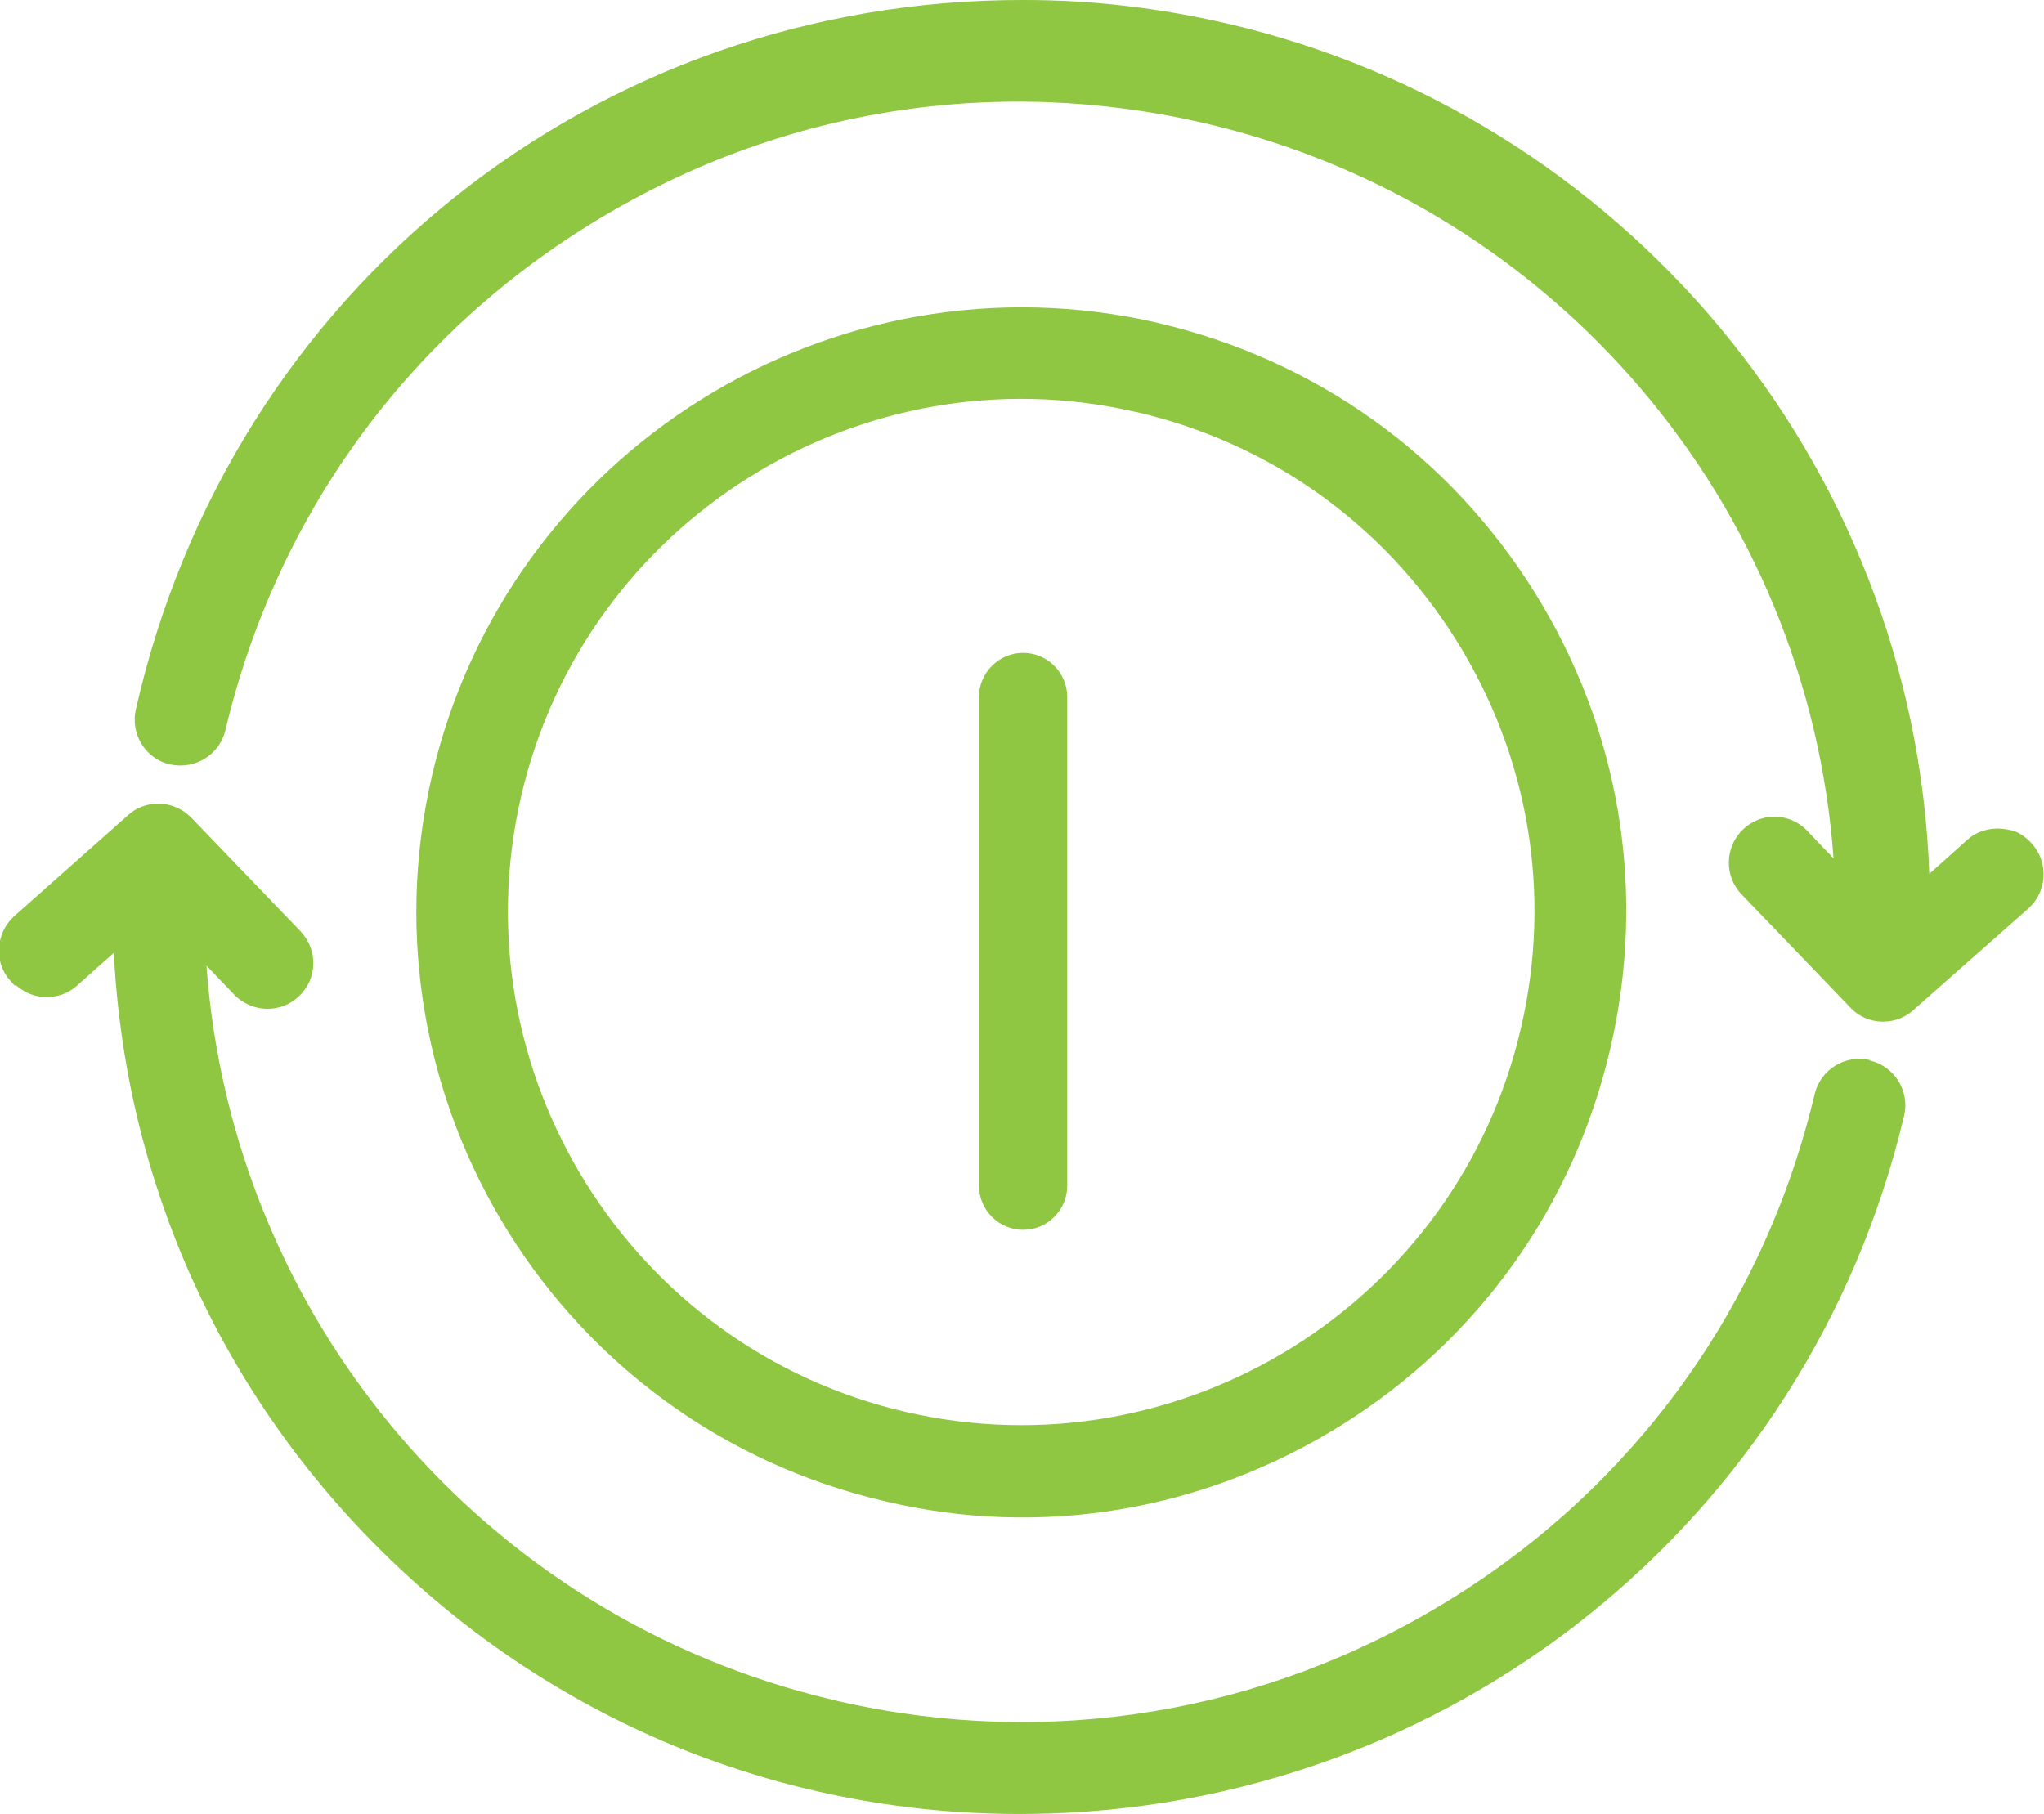
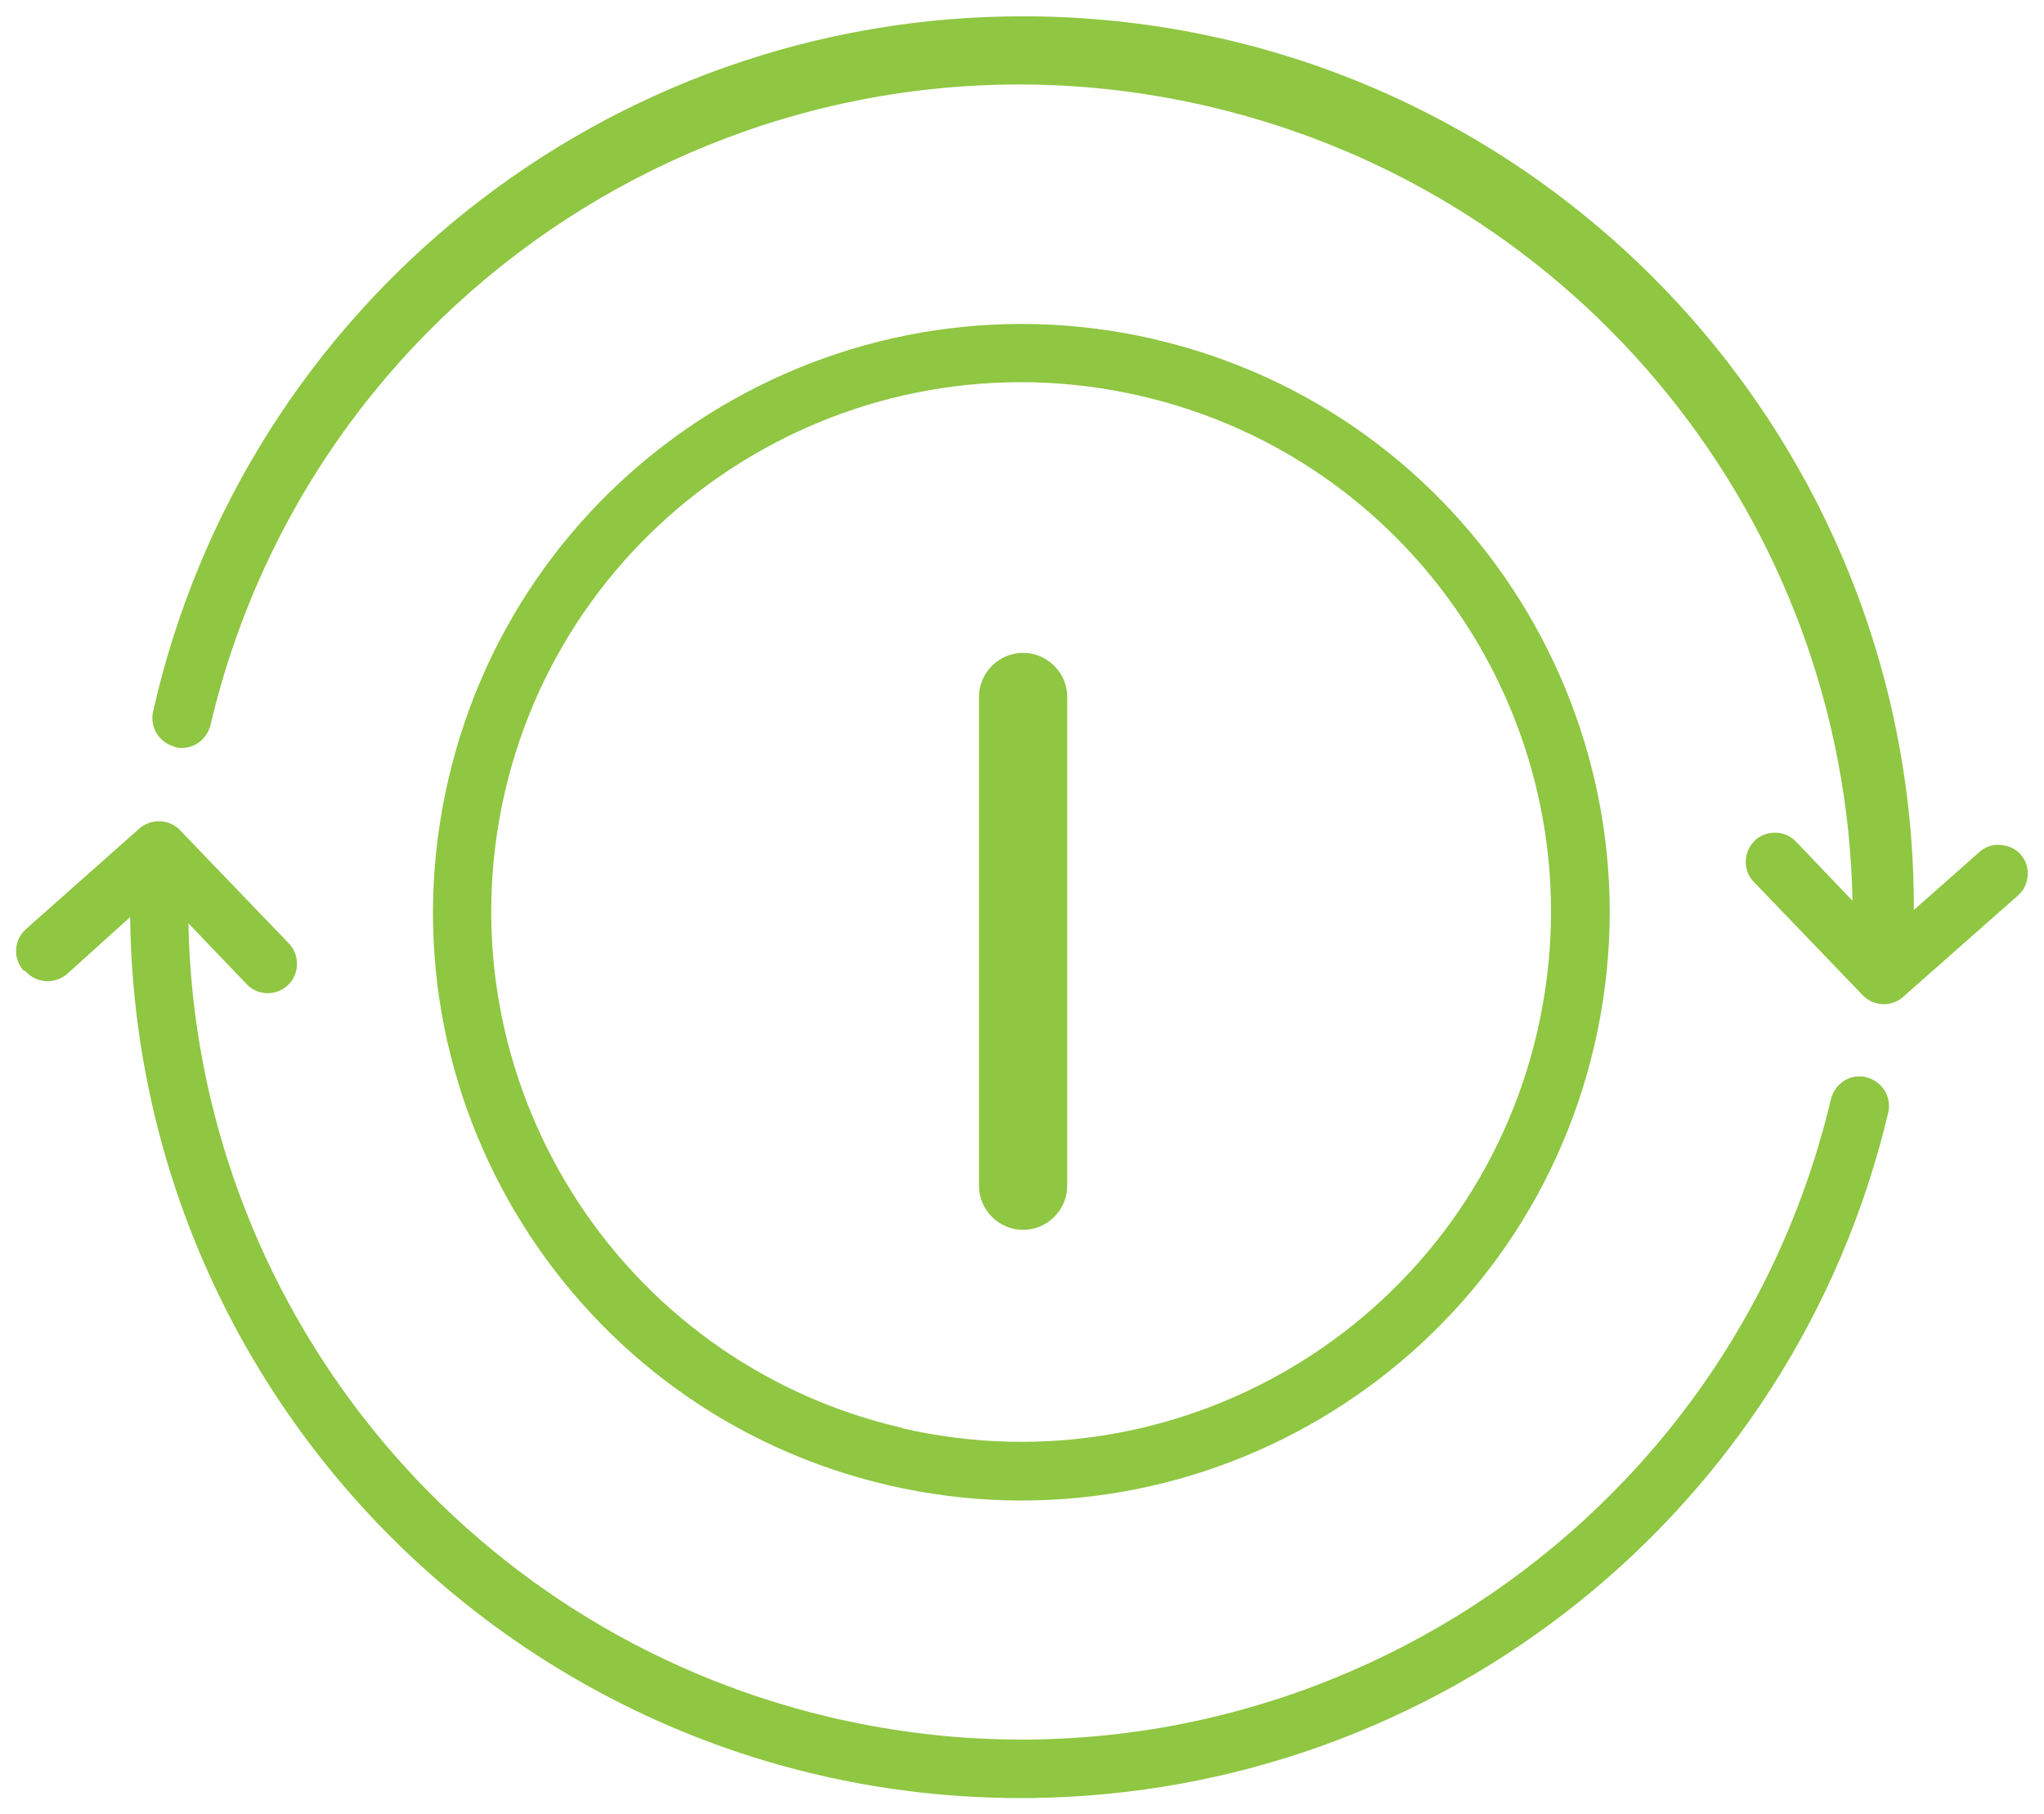
<svg xmlns="http://www.w3.org/2000/svg" id="uuid-79c52e87-796b-49a9-bbfa-e6cbe7544f96" data-name="Layer 2" width="46.33" height="41.13" viewBox="0 0 46.33 41.13">
  <defs>
    <style>
      .uuid-af8d9c4c-0057-4247-ae81-1a167e34a474 {
        fill: #8fc642;
      }
    </style>
  </defs>
  <g id="uuid-b7a6bb7c-a447-4748-9cce-9e77d5e1d0c6" data-name="Layer 1">
    <g>
      <g>
        <path class="uuid-af8d9c4c-0057-4247-ae81-1a167e34a474" d="m26.16,7.69c7.17,1.66,11.64,8.83,9.98,16-1.66,7.17-8.83,11.64-16,9.98-7.17-1.66-11.64-8.82-9.98-15.99,1.66-7.18,8.83-11.65,16.01-9.99Zm-5.7,24.69c6.46,1.48,12.91-2.55,14.39-9.02s-2.55-12.91-9.02-14.39c-6.46-1.48-12.9,2.55-14.39,9-1.48,6.47,2.55,12.91,9.01,14.4ZM.58,22.02c.24.27.66.3.94.06,0,0,0,0,0,0l1.43-1.29c.13,11.16,9.27,20.1,20.43,19.97,9.27-.11,17.28-6.51,19.42-15.54.08-.36-.14-.71-.5-.8s-.71.14-.8.5c-2.41,10.14-12.58,16.41-22.72,14-8.37-1.99-14.34-9.39-14.51-17.99l1.32,1.38c.25.27.68.27.94.02s.27-.68.02-.94l-2.47-2.57c-.25-.26-.66-.27-.93-.03l-2.57,2.28c-.27.25-.29.67-.04.94h.03Zm3.39-5.08c.36.08.71-.14.8-.5C7.16,6.3,17.33.02,27.47,2.43c8.38,1.99,14.35,9.39,14.52,17.99l-1.3-1.36c-.26-.25-.67-.24-.92,0-.26.26-.27.68-.01.94l2.47,2.57c.26.26.68.26.94,0,0,0,0,0,0,0l2.57-2.27c.27-.24.3-.66.06-.93-.09-.1-.21-.17-.35-.2-.21-.05-.43,0-.59.15l-1.48,1.31c.03-11.16-8.98-20.23-20.14-20.26-9.47-.03-17.69,6.53-19.77,15.76-.08.36.14.71.5.8Z" />
-         <path class="uuid-af8d9c4c-0057-4247-ae81-1a167e34a474" d="m27.8.53c8.89,2.05,15.59,9.87,15.93,19.28l.86-.77c.25-.23.61-.3.93-.23.2.02.4.16.54.32.38.43.34,1.09-.09,1.47l-2.57,2.27c-.18.18-.44.29-.72.29-.28,0-.54-.11-.73-.31l-2.47-2.57c-.4-.41-.39-1.07.02-1.47.4-.39,1.03-.4,1.44,0l.62.65c-.58-8.01-6.29-14.78-14.18-16.65-4.83-1.14-9.77-.34-13.98,2.26-4.21,2.59-7.15,6.67-8.29,11.48-.13.56-.69.9-1.25.78s-.91-.69-.78-1.25C5.23,6.57,13.51-.03,23.23,0c1.57,0,3.1.19,4.57.53Zm15.19,20.95v-.84c.02-5.3-2.03-10.28-5.76-14.04-3.73-3.76-8.71-5.83-14-5.85-9.36-.03-17.34,6.33-19.4,15.47-.04.16.06.31.22.35s.31-.06.35-.22c1.19-5,4.25-9.25,8.62-11.95,4.34-2.68,9.46-3.52,14.43-2.37.04,0,.08.02.11.03,8.54,2.02,14.63,9.57,14.8,18.35l.02.96-1.97-2.05c-.1-.1-.28-.1-.39.01-.11.11-.12.29,0,.41l2.47,2.57c.11.11.29.11.4,0l2.58-2.28c.12-.1.13-.29.02-.41-.04-.04-.07-.04-.15-.08h0c-.1-.02-.19,0-.26.06l-2.1,1.87ZM26.24,7.32h0c3.57.83,6.6,2.99,8.54,6.1s2.55,6.78,1.72,10.35c-.83,3.57-2.99,6.6-6.1,8.54-3.11,1.94-6.8,2.57-10.35,1.72-7.36-1.71-11.96-9.08-10.26-16.44,1.71-7.37,9.09-11.97,16.46-10.27Zm-6.01,25.99c3.37.78,6.84.2,9.77-1.63,2.94-1.83,4.99-4.7,5.77-8.07s.2-6.85-1.63-9.79c-1.83-2.94-4.7-4.99-8.07-5.77-6.96-1.61-13.94,2.75-15.56,9.71-1.61,6.96,2.75,13.93,9.7,15.54h.01Zm5.7-24.7c6.65,1.53,10.81,8.19,9.28,14.84-.74,3.22-2.69,5.97-5.49,7.72s-6.12,2.32-9.35,1.58h0c-6.65-1.54-10.82-8.2-9.29-14.85,1.53-6.65,8.19-10.81,14.84-9.29h.01Zm-5.39,23.4c6.25,1.44,12.51-2.48,13.94-8.73.7-3.03.17-6.15-1.48-8.78-1.65-2.63-4.22-4.46-7.24-5.16h-.01c-6.24-1.44-12.5,2.48-13.94,8.72-1.44,6.25,2.48,12.51,8.73,13.95h0Zm21.84-7.97c.56.13.91.69.78,1.25-2.18,9.21-10.32,15.72-19.79,15.83-5.49.07-10.69-2.02-14.62-5.86-3.74-3.65-5.91-8.48-6.17-13.66l-.83.74c-.21.19-.48.28-.76.26-.23-.01-.45-.11-.62-.26h-.04s-.08-.09-.08-.09c-.19-.2-.29-.47-.27-.75.01-.28.13-.53.33-.72l2.58-2.29c.41-.38,1.05-.36,1.45.05l2.47,2.57c.19.2.3.47.29.74,0,.28-.12.54-.32.73-.41.4-1.07.38-1.47-.03l-.63-.66c.58,8.01,6.29,14.77,14.18,16.64.04,0,.08.02.12.03,4.77,1.1,9.69.29,13.86-2.28,4.21-2.59,7.15-6.67,8.29-11.47.13-.56.69-.91,1.25-.78Zm-23.74,15.82c1.53.35,3.11.53,4.72.51,9.12-.1,16.96-6.38,19.06-15.25.04-.15-.06-.31-.22-.34s-.31.06-.35.22c-1.19,5-4.25,9.24-8.63,11.94-4.38,2.7-9.52,3.57-14.54,2.34-8.54-2.03-14.63-9.57-14.8-18.35l-.02-.96,1.99,2.08c.05.06.13.09.2.09.08,0,.15-.03.21-.08.06-.05.09-.13.09-.2,0-.08-.03-.15-.08-.21l-2.47-2.57c-.11-.11-.29-.12-.4-.01l-2.58,2.29c-.05.05-.09.12-.09.2,0,.06.01.11.04.16l.07.06c.05.06.12.09.2.1.08,0,.15-.02.21-.07l2.05-1.84v.83c.07,5.29,2.19,10.25,5.98,13.95,2.64,2.58,5.86,4.33,9.36,5.14Z" />
      </g>
      <path class="uuid-af8d9c4c-0057-4247-ae81-1a167e34a474" d="m23.19,27.88c-.55,0-1-.45-1-1v-11.08c0-.55.45-1,1-1s1,.45,1,1v11.08c0,.55-.45,1-1,1Z" />
    </g>
  </g>
</svg>